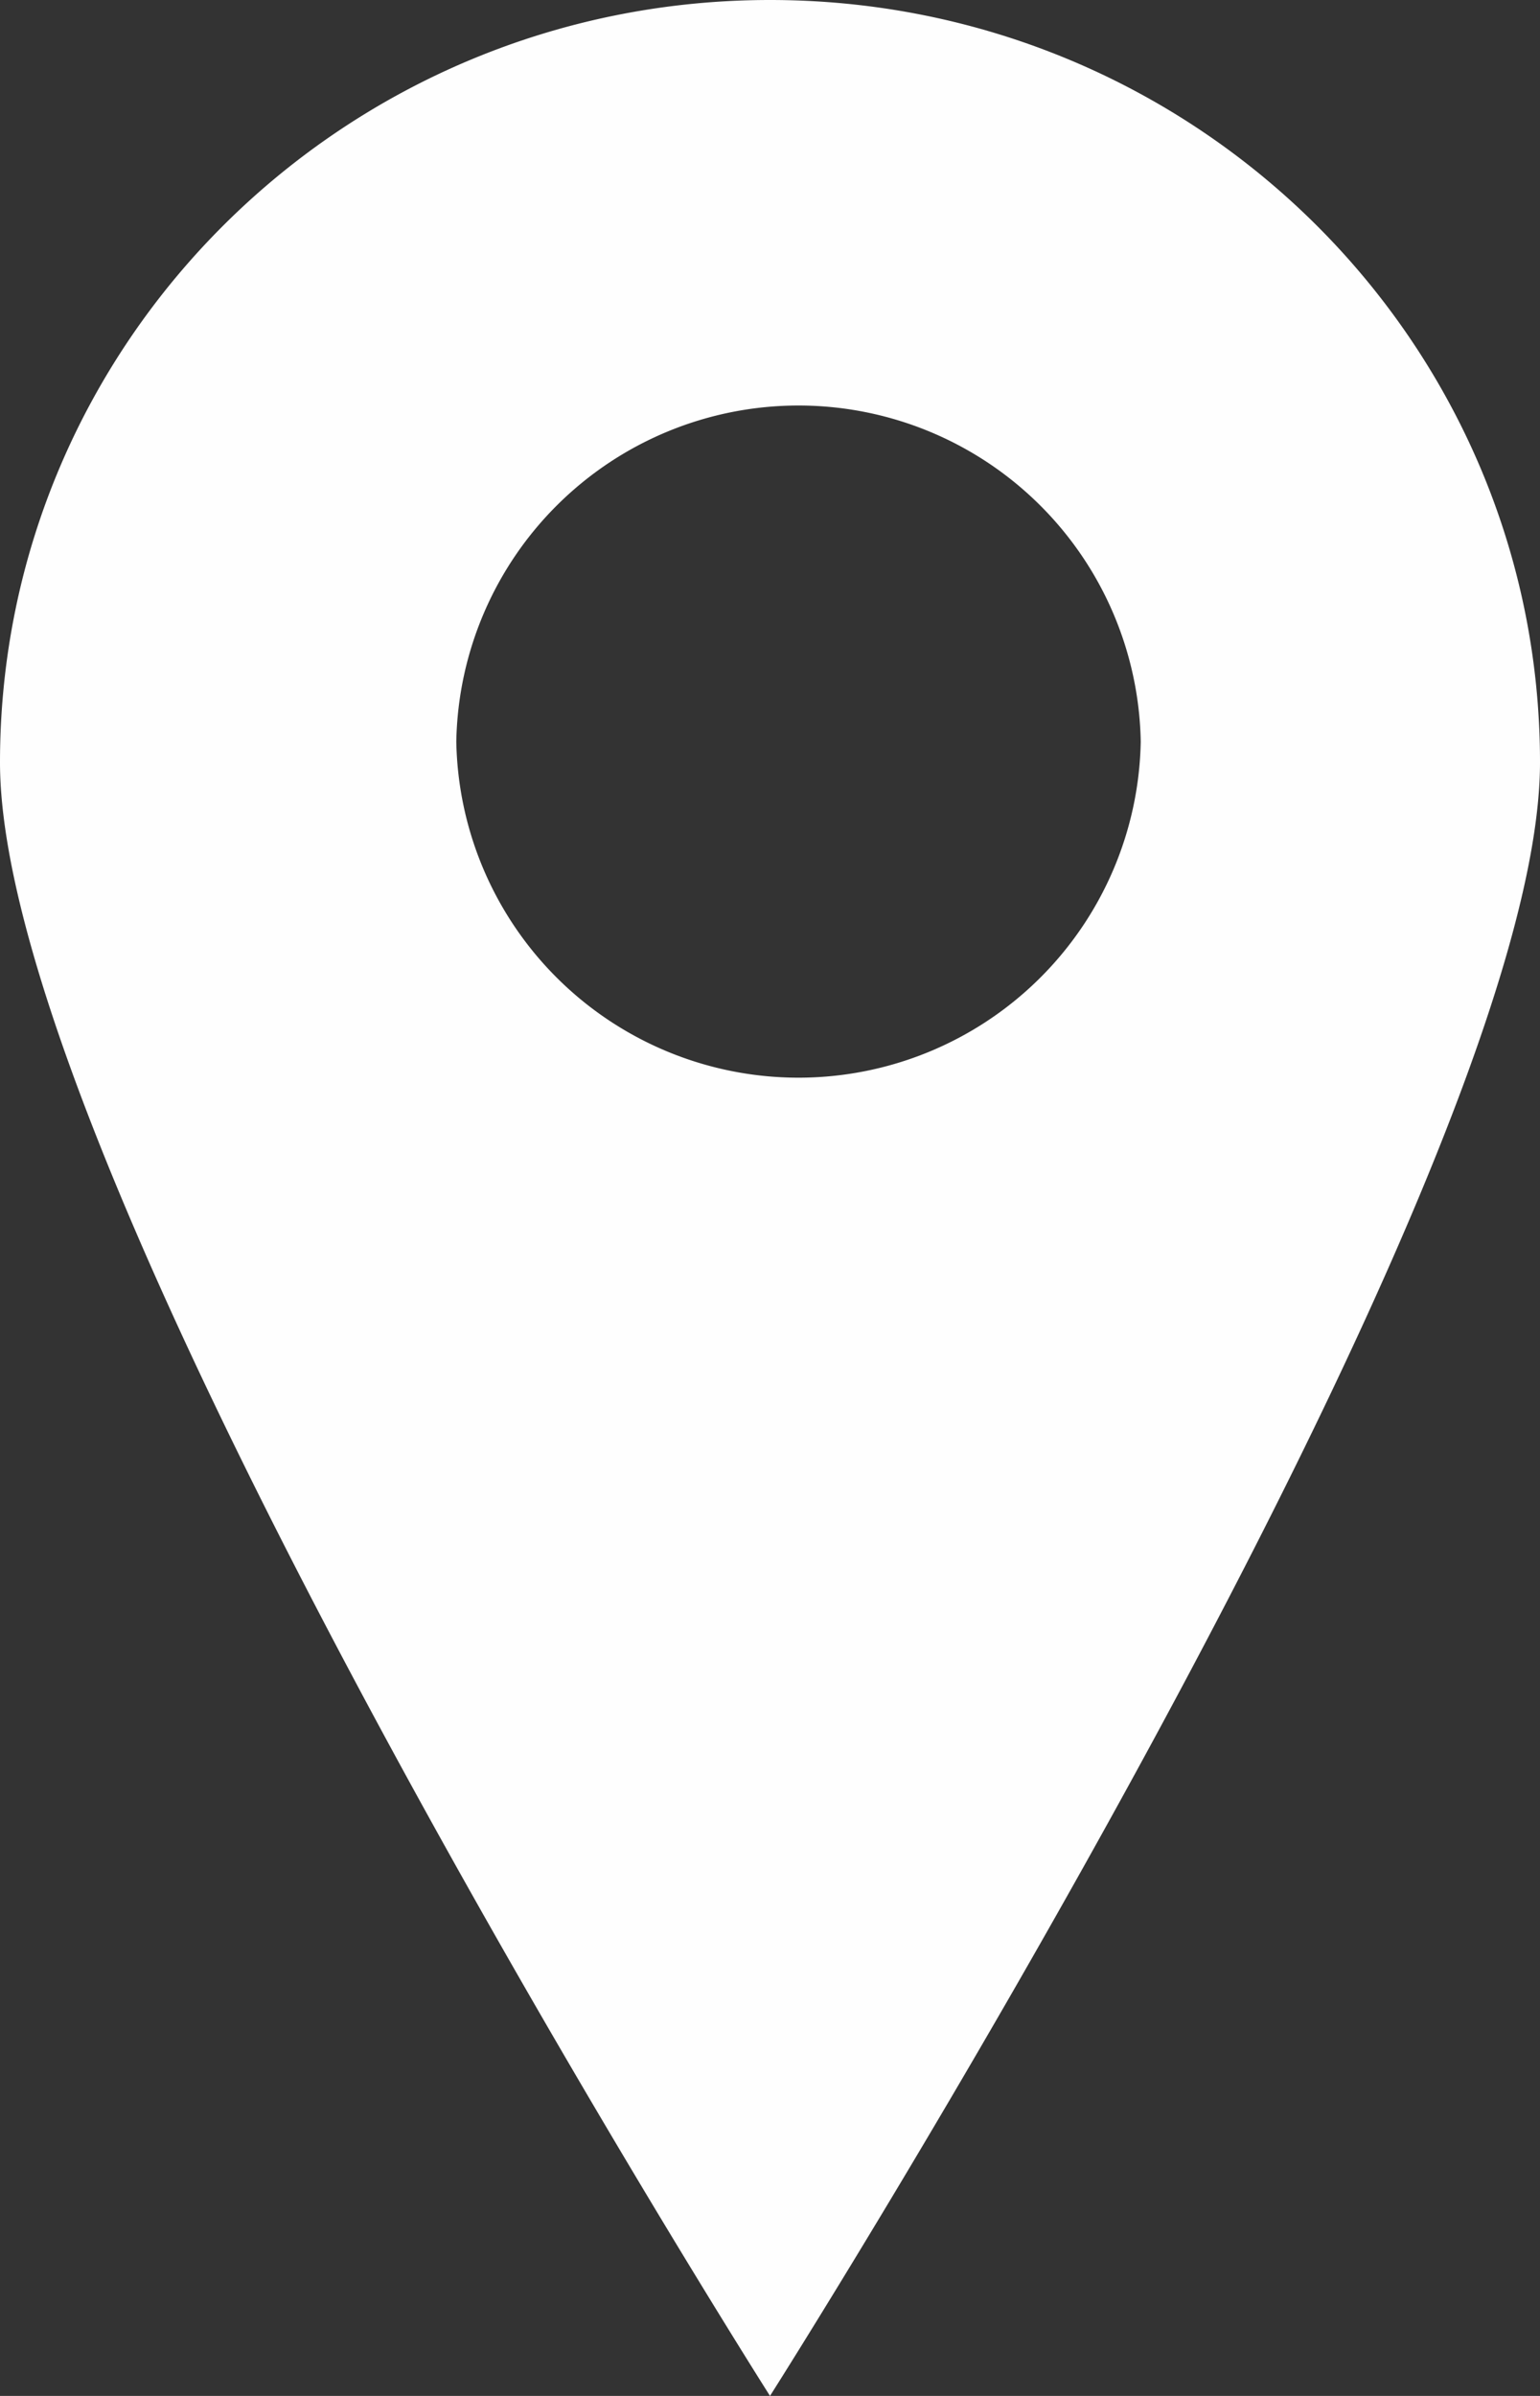
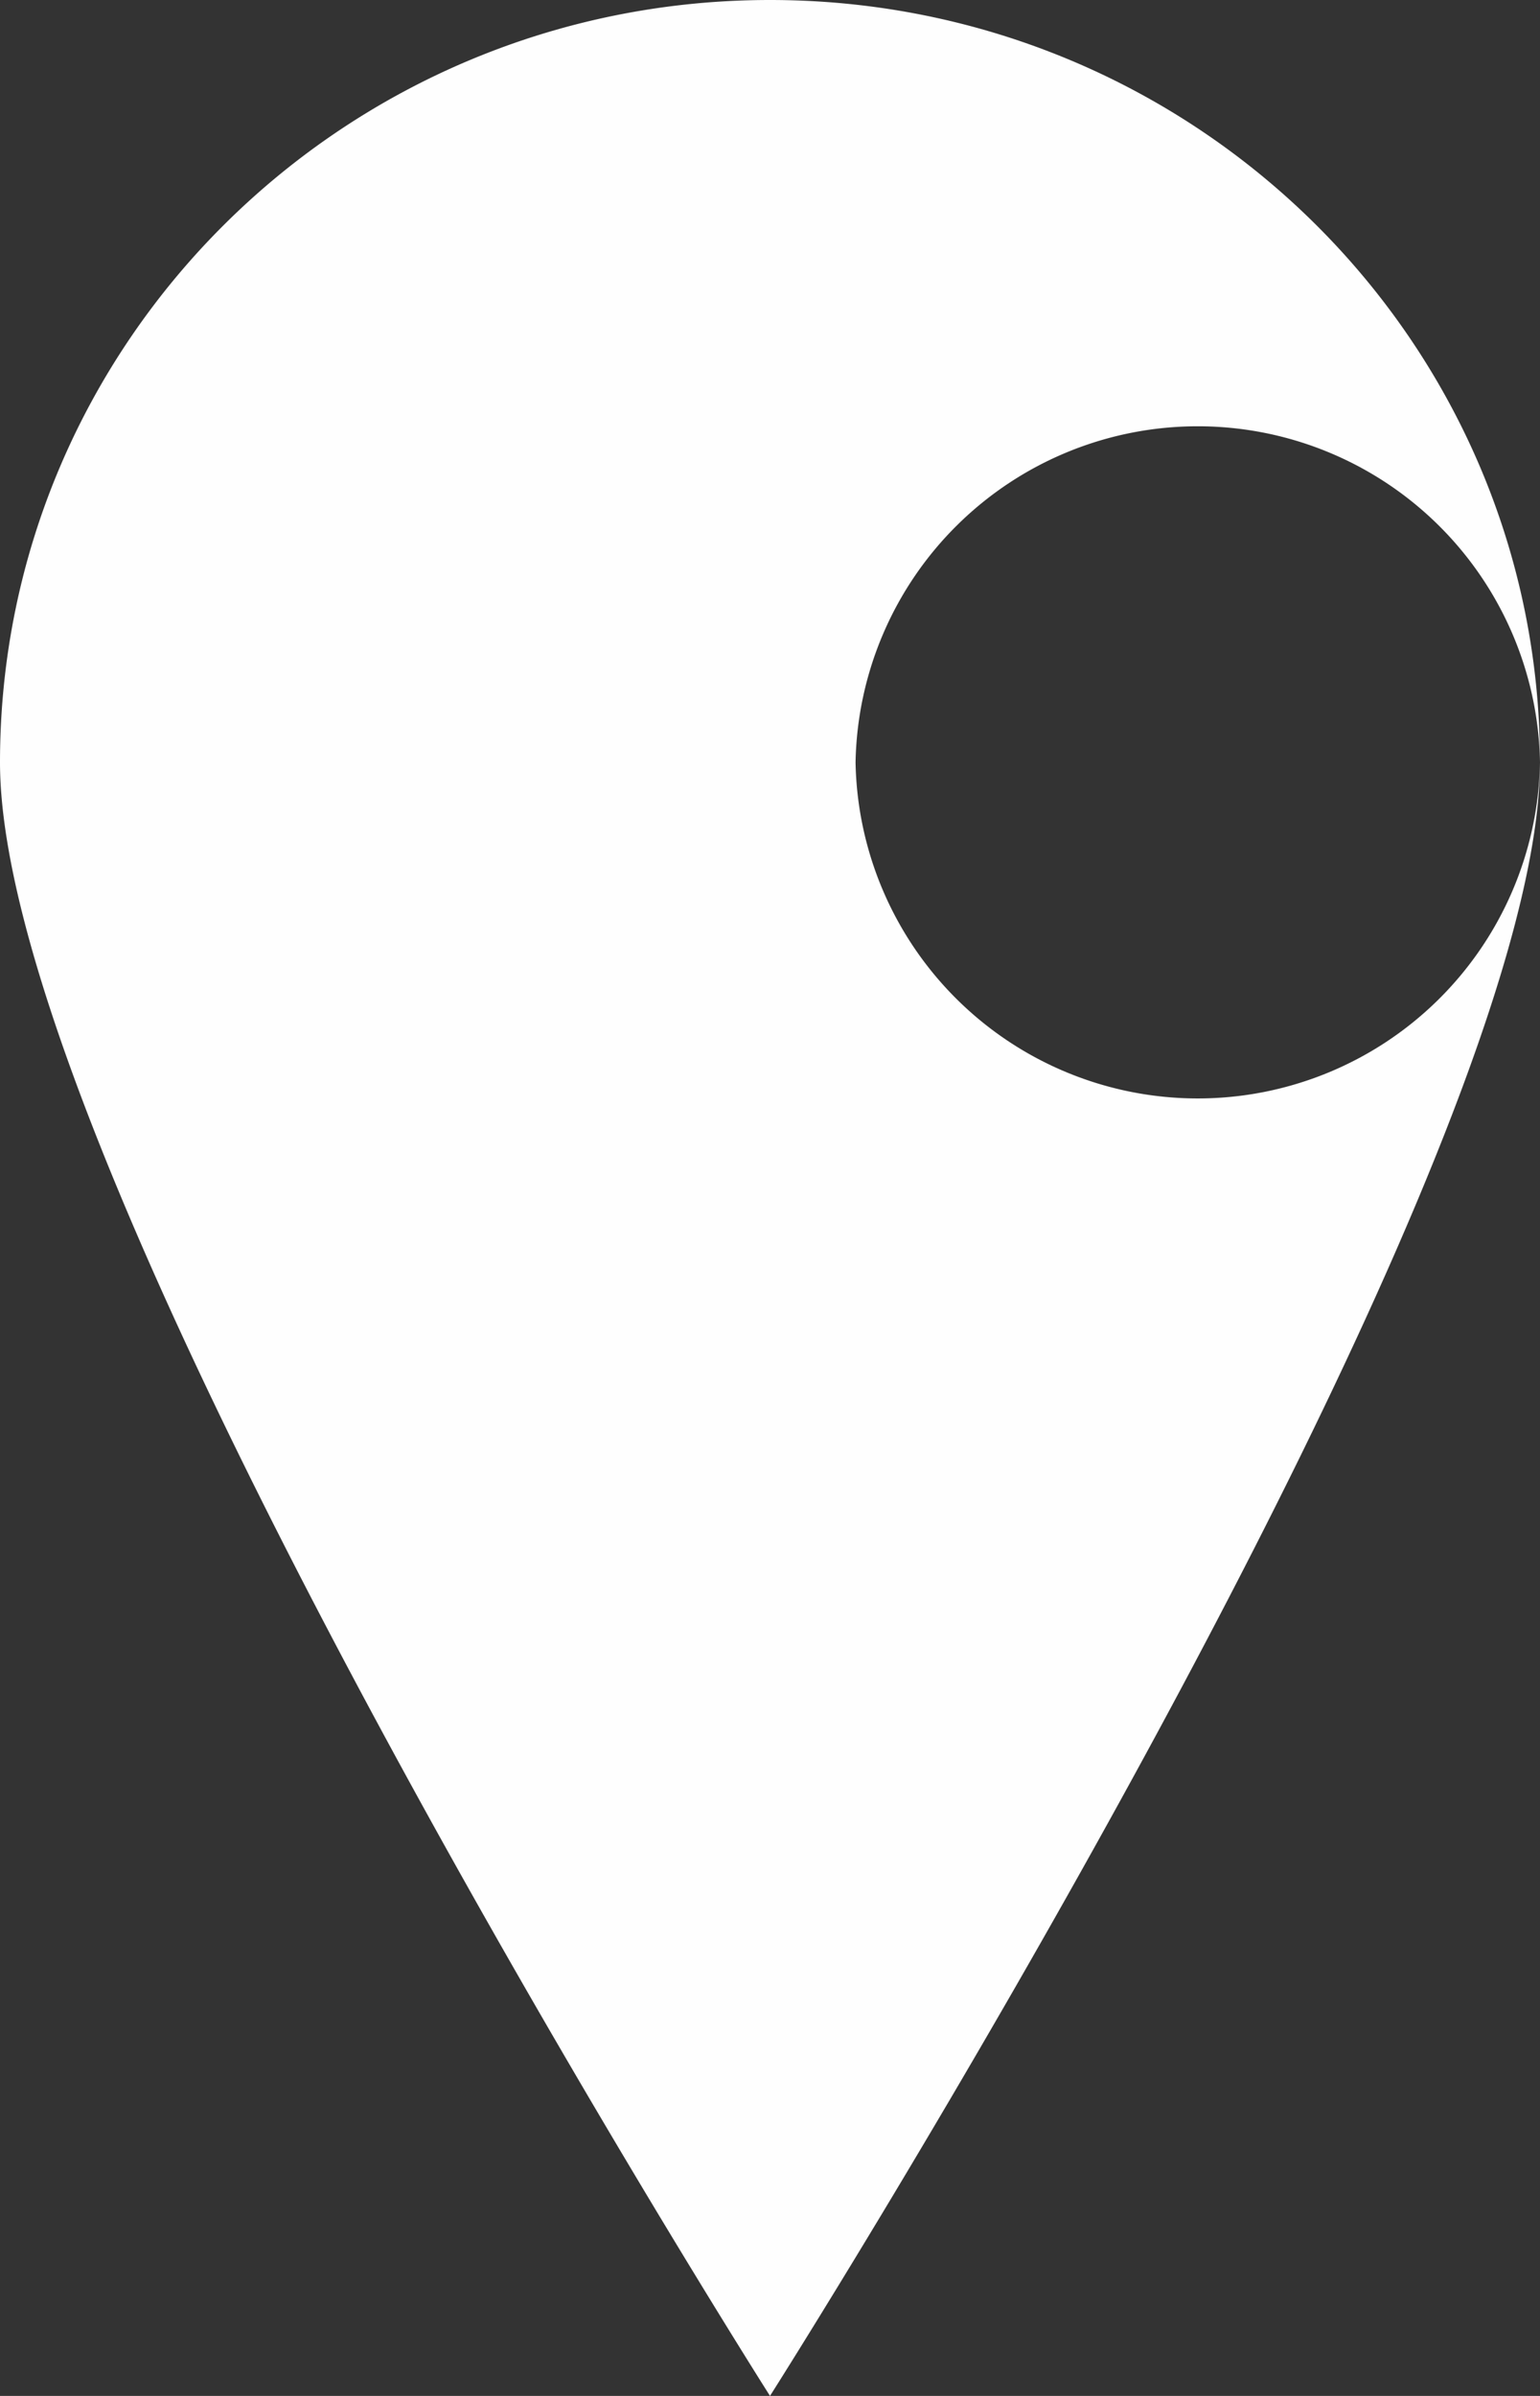
<svg xmlns="http://www.w3.org/2000/svg" width="27" height="42" viewBox="0 0 27 42">
  <rect x="0" y="0" width="27" height="42" fill="#333333" stroke="none" />
  <title>Fill 1</title>
-   <path d="M27 13.364C27 5.983 20.956 0 13.5 0S0 5.983 0 13.364C0 20.744 13.5 42 13.5 42S27 20.744 27 13.364M20 13a6.001 6.001 0 0 1-12 0 6.001 6.001 0 0 1 12 0" fill="#FEFEFE" fill-rule="evenodd" />
+   <path d="M27 13.364C27 5.983 20.956 0 13.5 0S0 5.983 0 13.364C0 20.744 13.5 42 13.5 42S27 20.744 27 13.364a6.001 6.001 0 0 1-12 0 6.001 6.001 0 0 1 12 0" fill="#FEFEFE" fill-rule="evenodd" />
</svg>